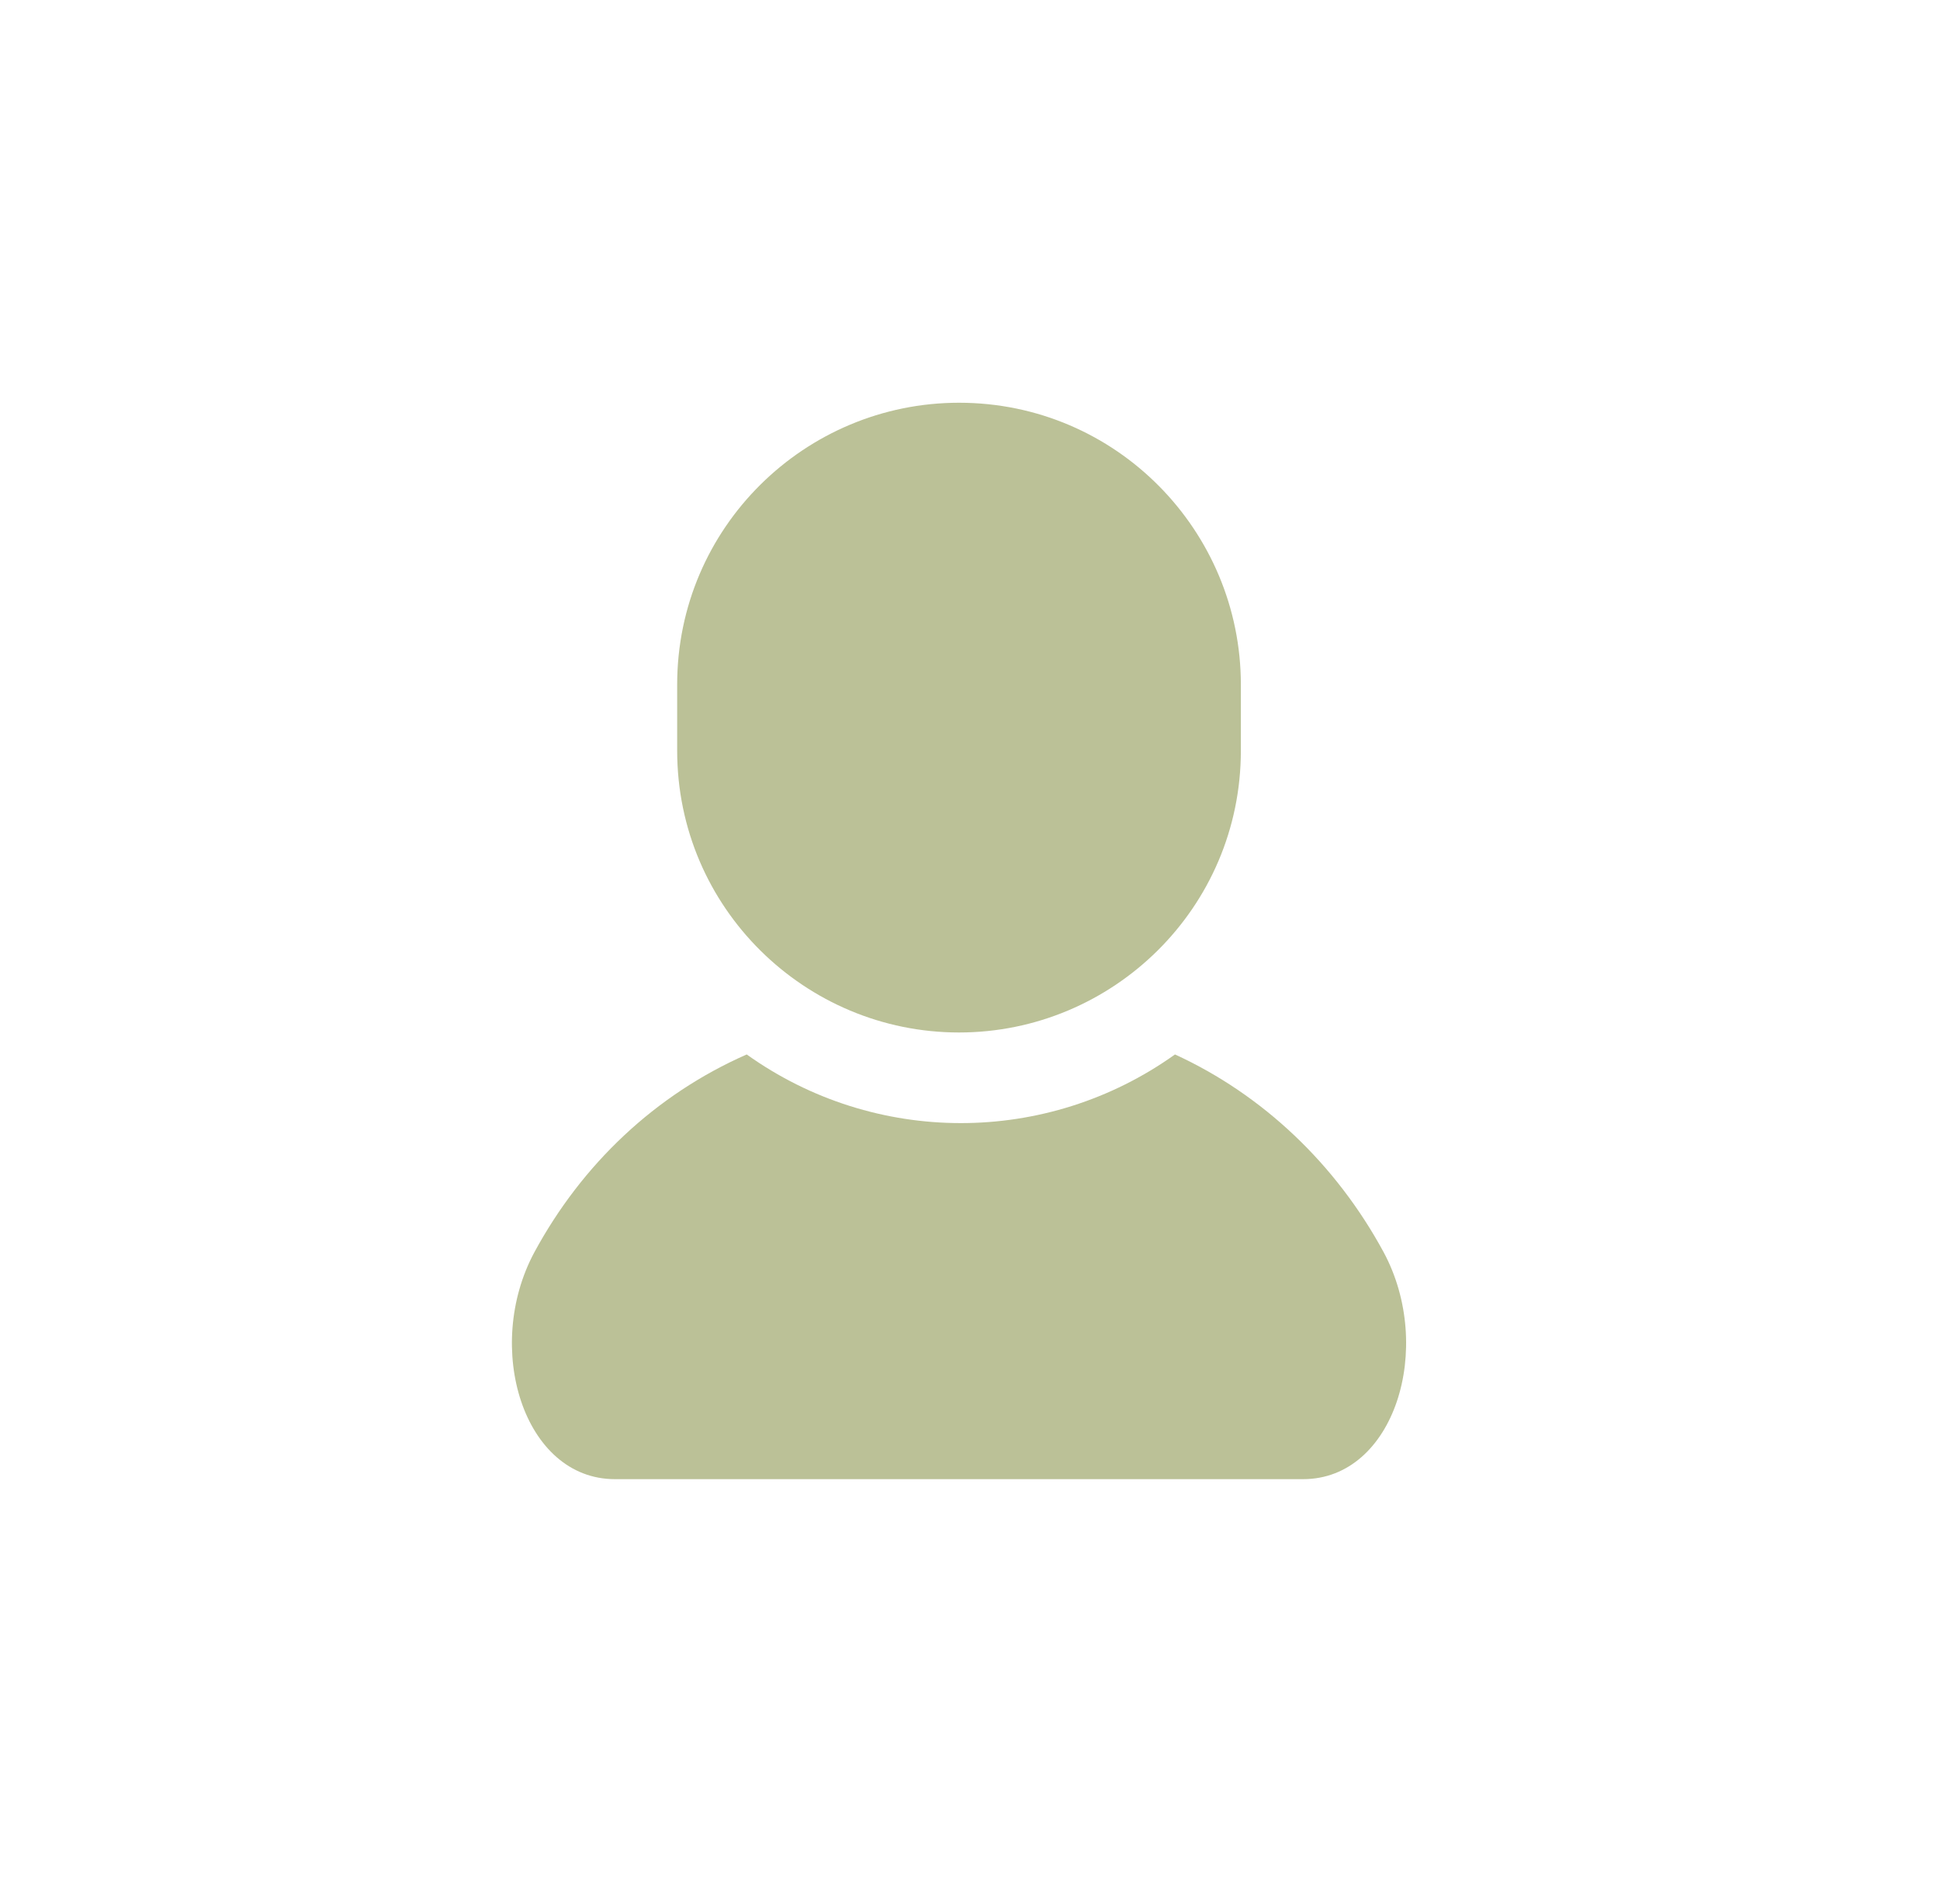
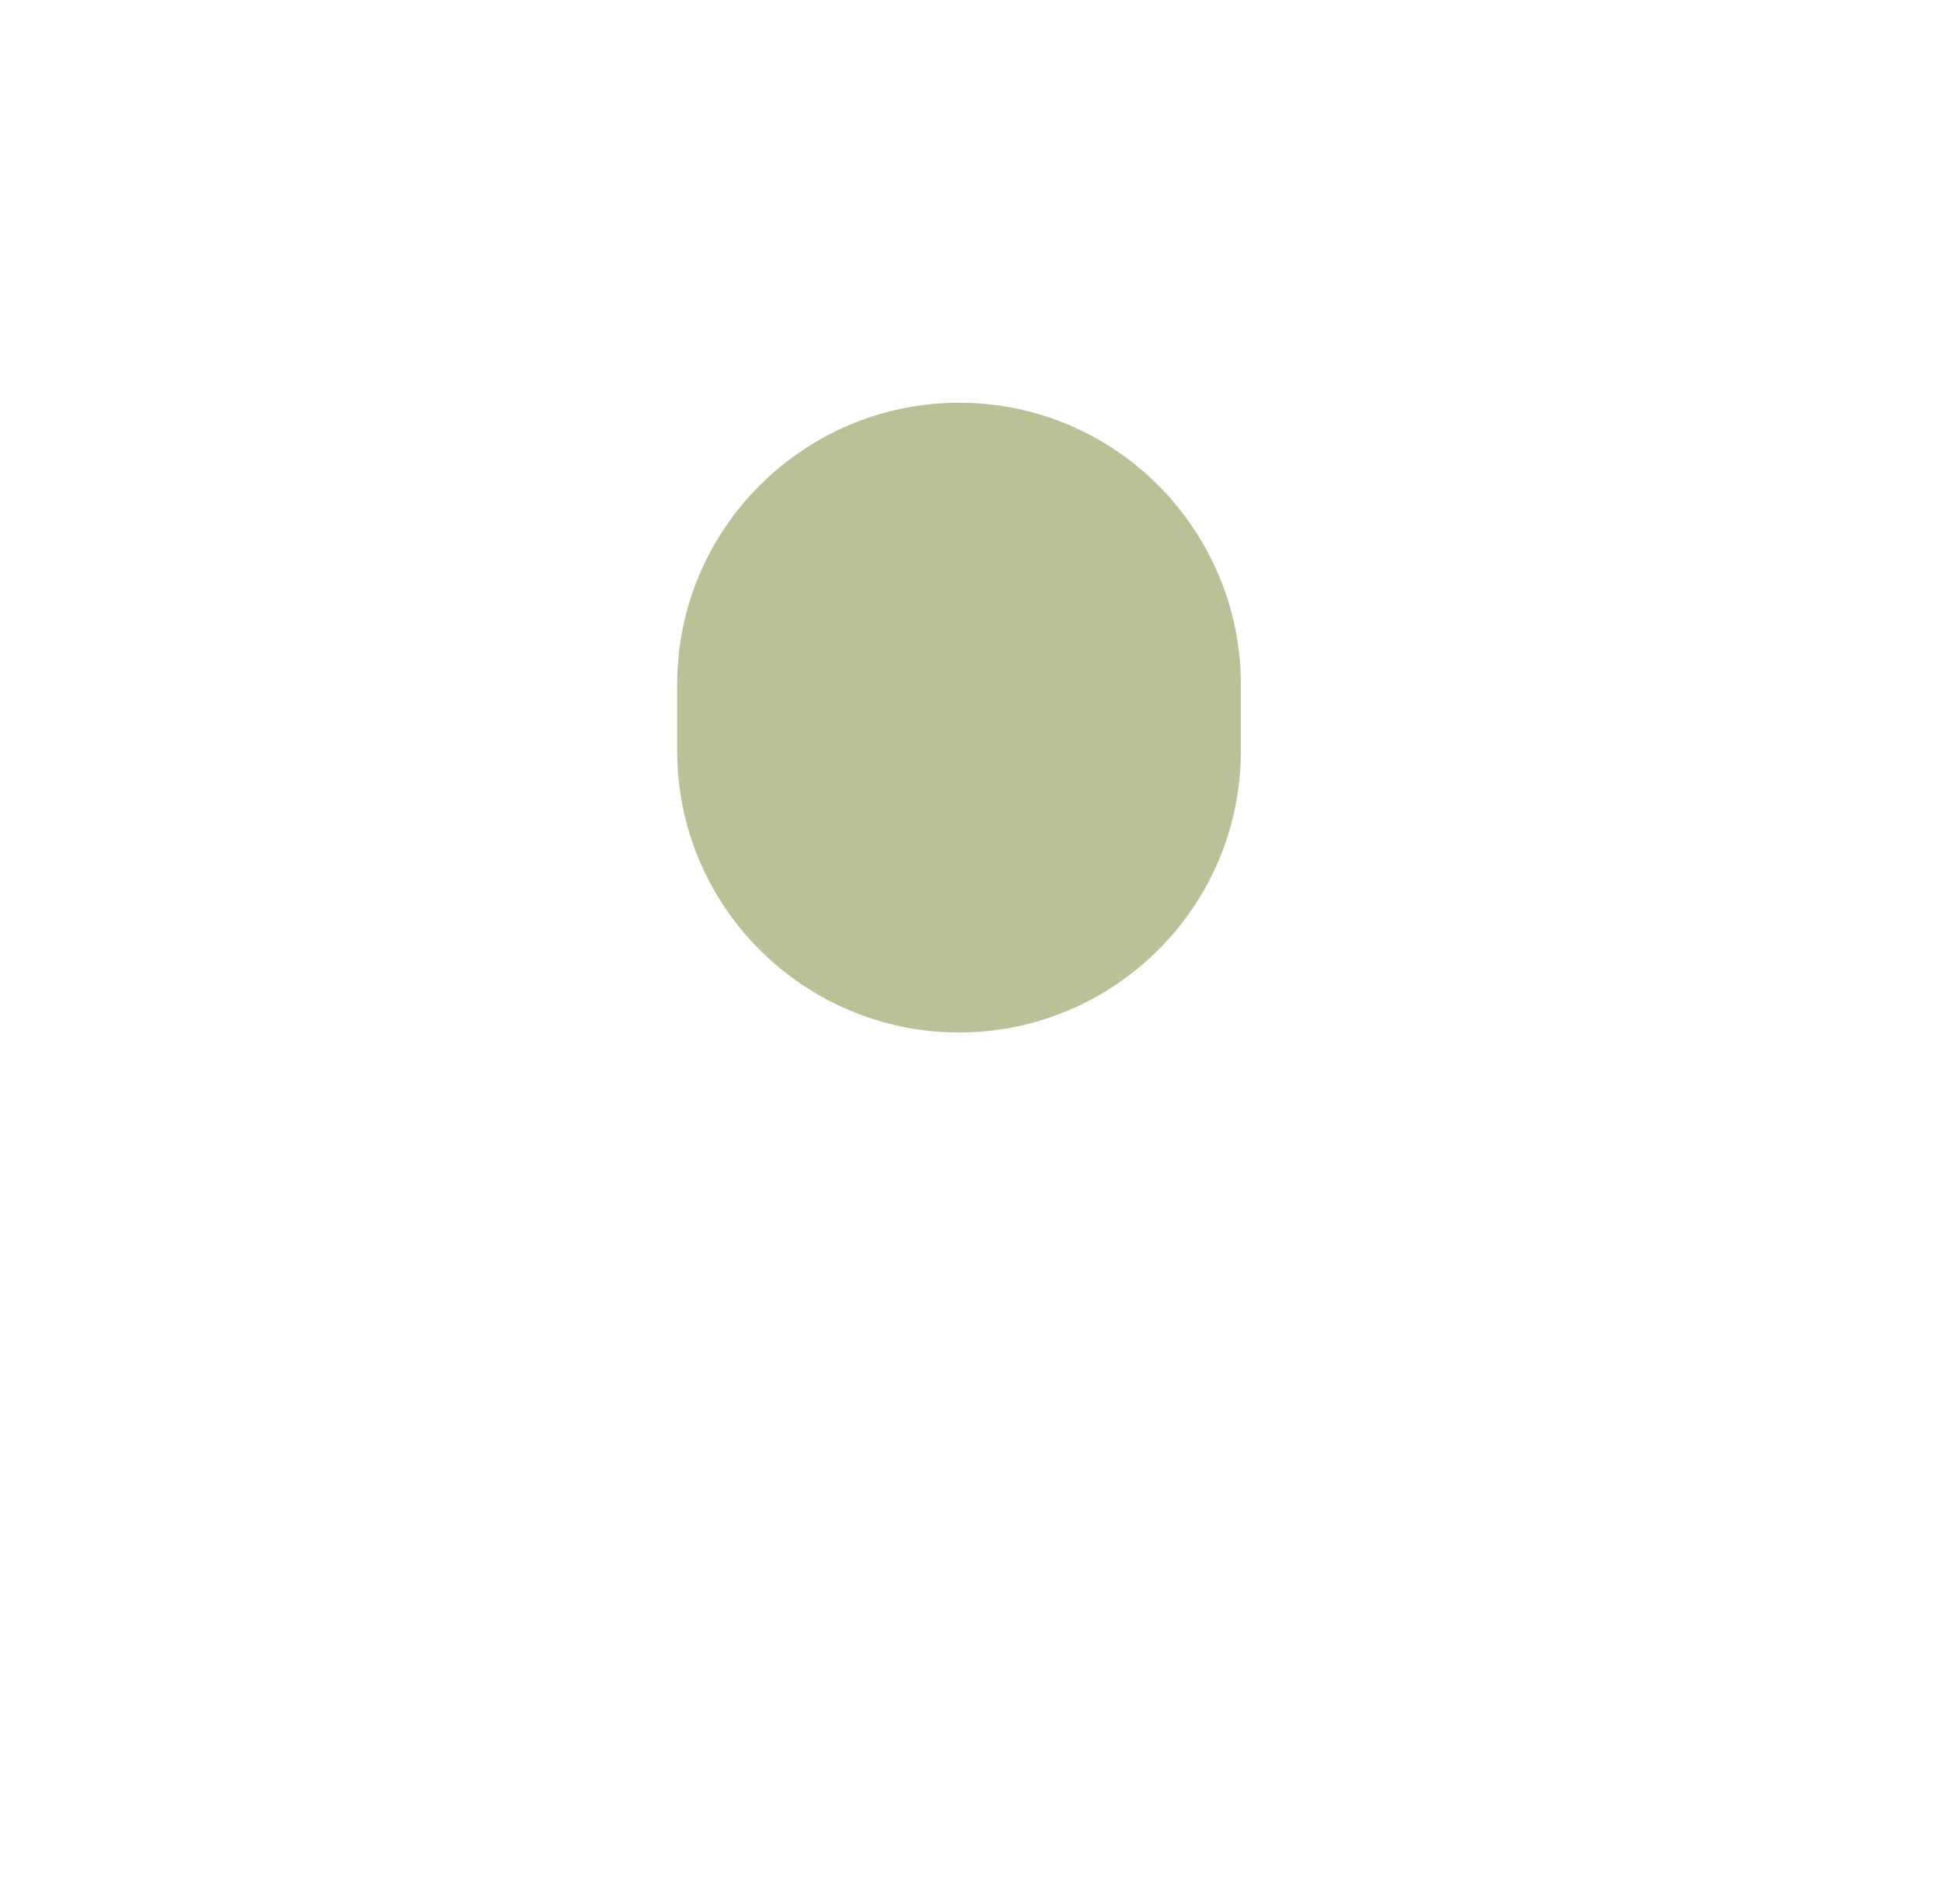
<svg xmlns="http://www.w3.org/2000/svg" version="1.1" id="レイヤー_1" x="0px" y="0px" viewBox="0 0 53 52" style="enable-background:new 0 0 53 52;" xml:space="preserve">
  <style type="text/css">
	.st0{display:none;}
	.st1{display:inline;fill:#FFFFFF;}
	.st2{display:inline;fill:#707070;}
	.st3{fill:#BBC197;}
</style>
  <g id="グループ化_771" transform="translate(1987 -4460)">
    <g id="パス_1921" transform="translate(-1987 4460)" class="st0">
      <path class="st1" d="M52.5,51.5h-52v-51h52V51.5z" />
      <path class="st2" d="M1,1v50h51V1H1 M0,0h53v52H0V0z" />
    </g>
    <g id="求人の無料アイコン1" transform="translate(-1973 4471)">
-       <path id="パス_1559" class="st3" d="M18.1,17.8c-3.5,2.5-8.2,2.5-11.7,0c-2.5,1.1-4.5,3-5.8,5.4c-1.4,2.6-0.3,6.2,2.2,6.2h18.8    c2.5,0,3.6-3.6,2.2-6.2C22.5,20.8,20.5,18.9,18.1,17.8z" />
      <path id="パス_1560" class="st3" d="M12.2,17.2c4.2,0,7.7-3.4,7.7-7.7V7.7c0-4.2-3.4-7.7-7.7-7.7C8,0,4.5,3.4,4.5,7.7    c0,0,0,0,0,0v1.8C4.5,13.8,8,17.2,12.2,17.2z" />
    </g>
  </g>
</svg>